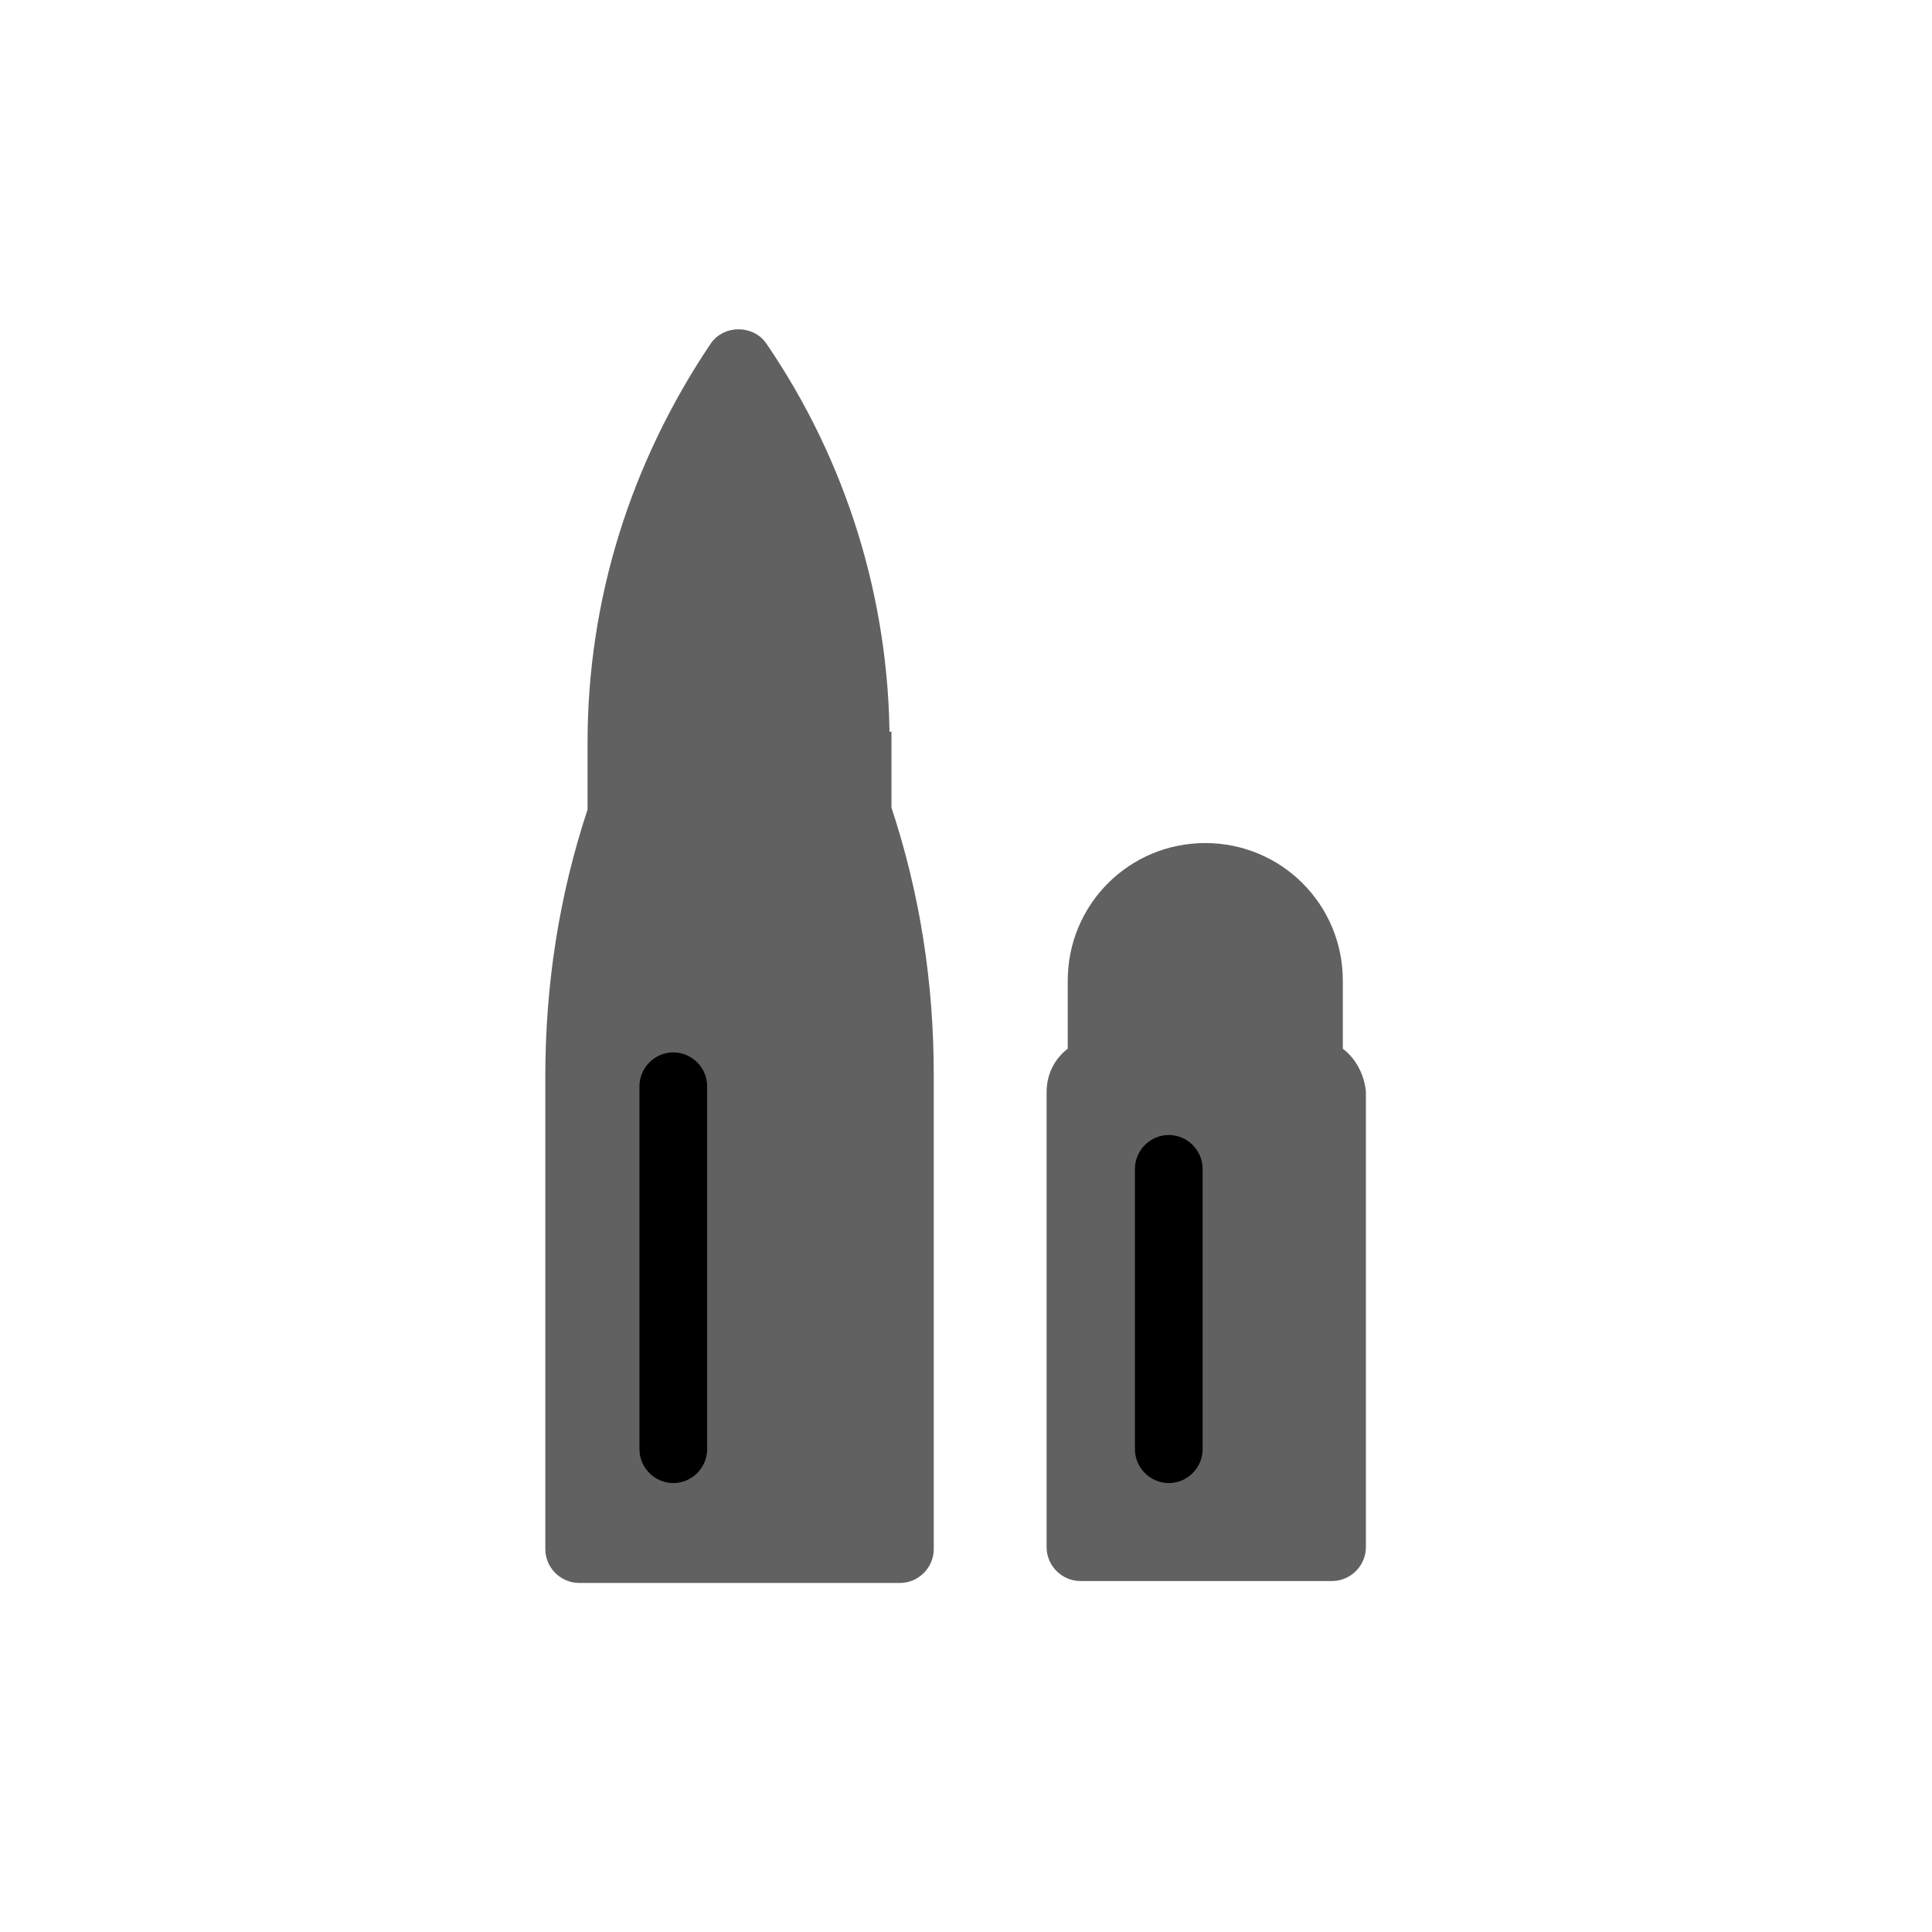
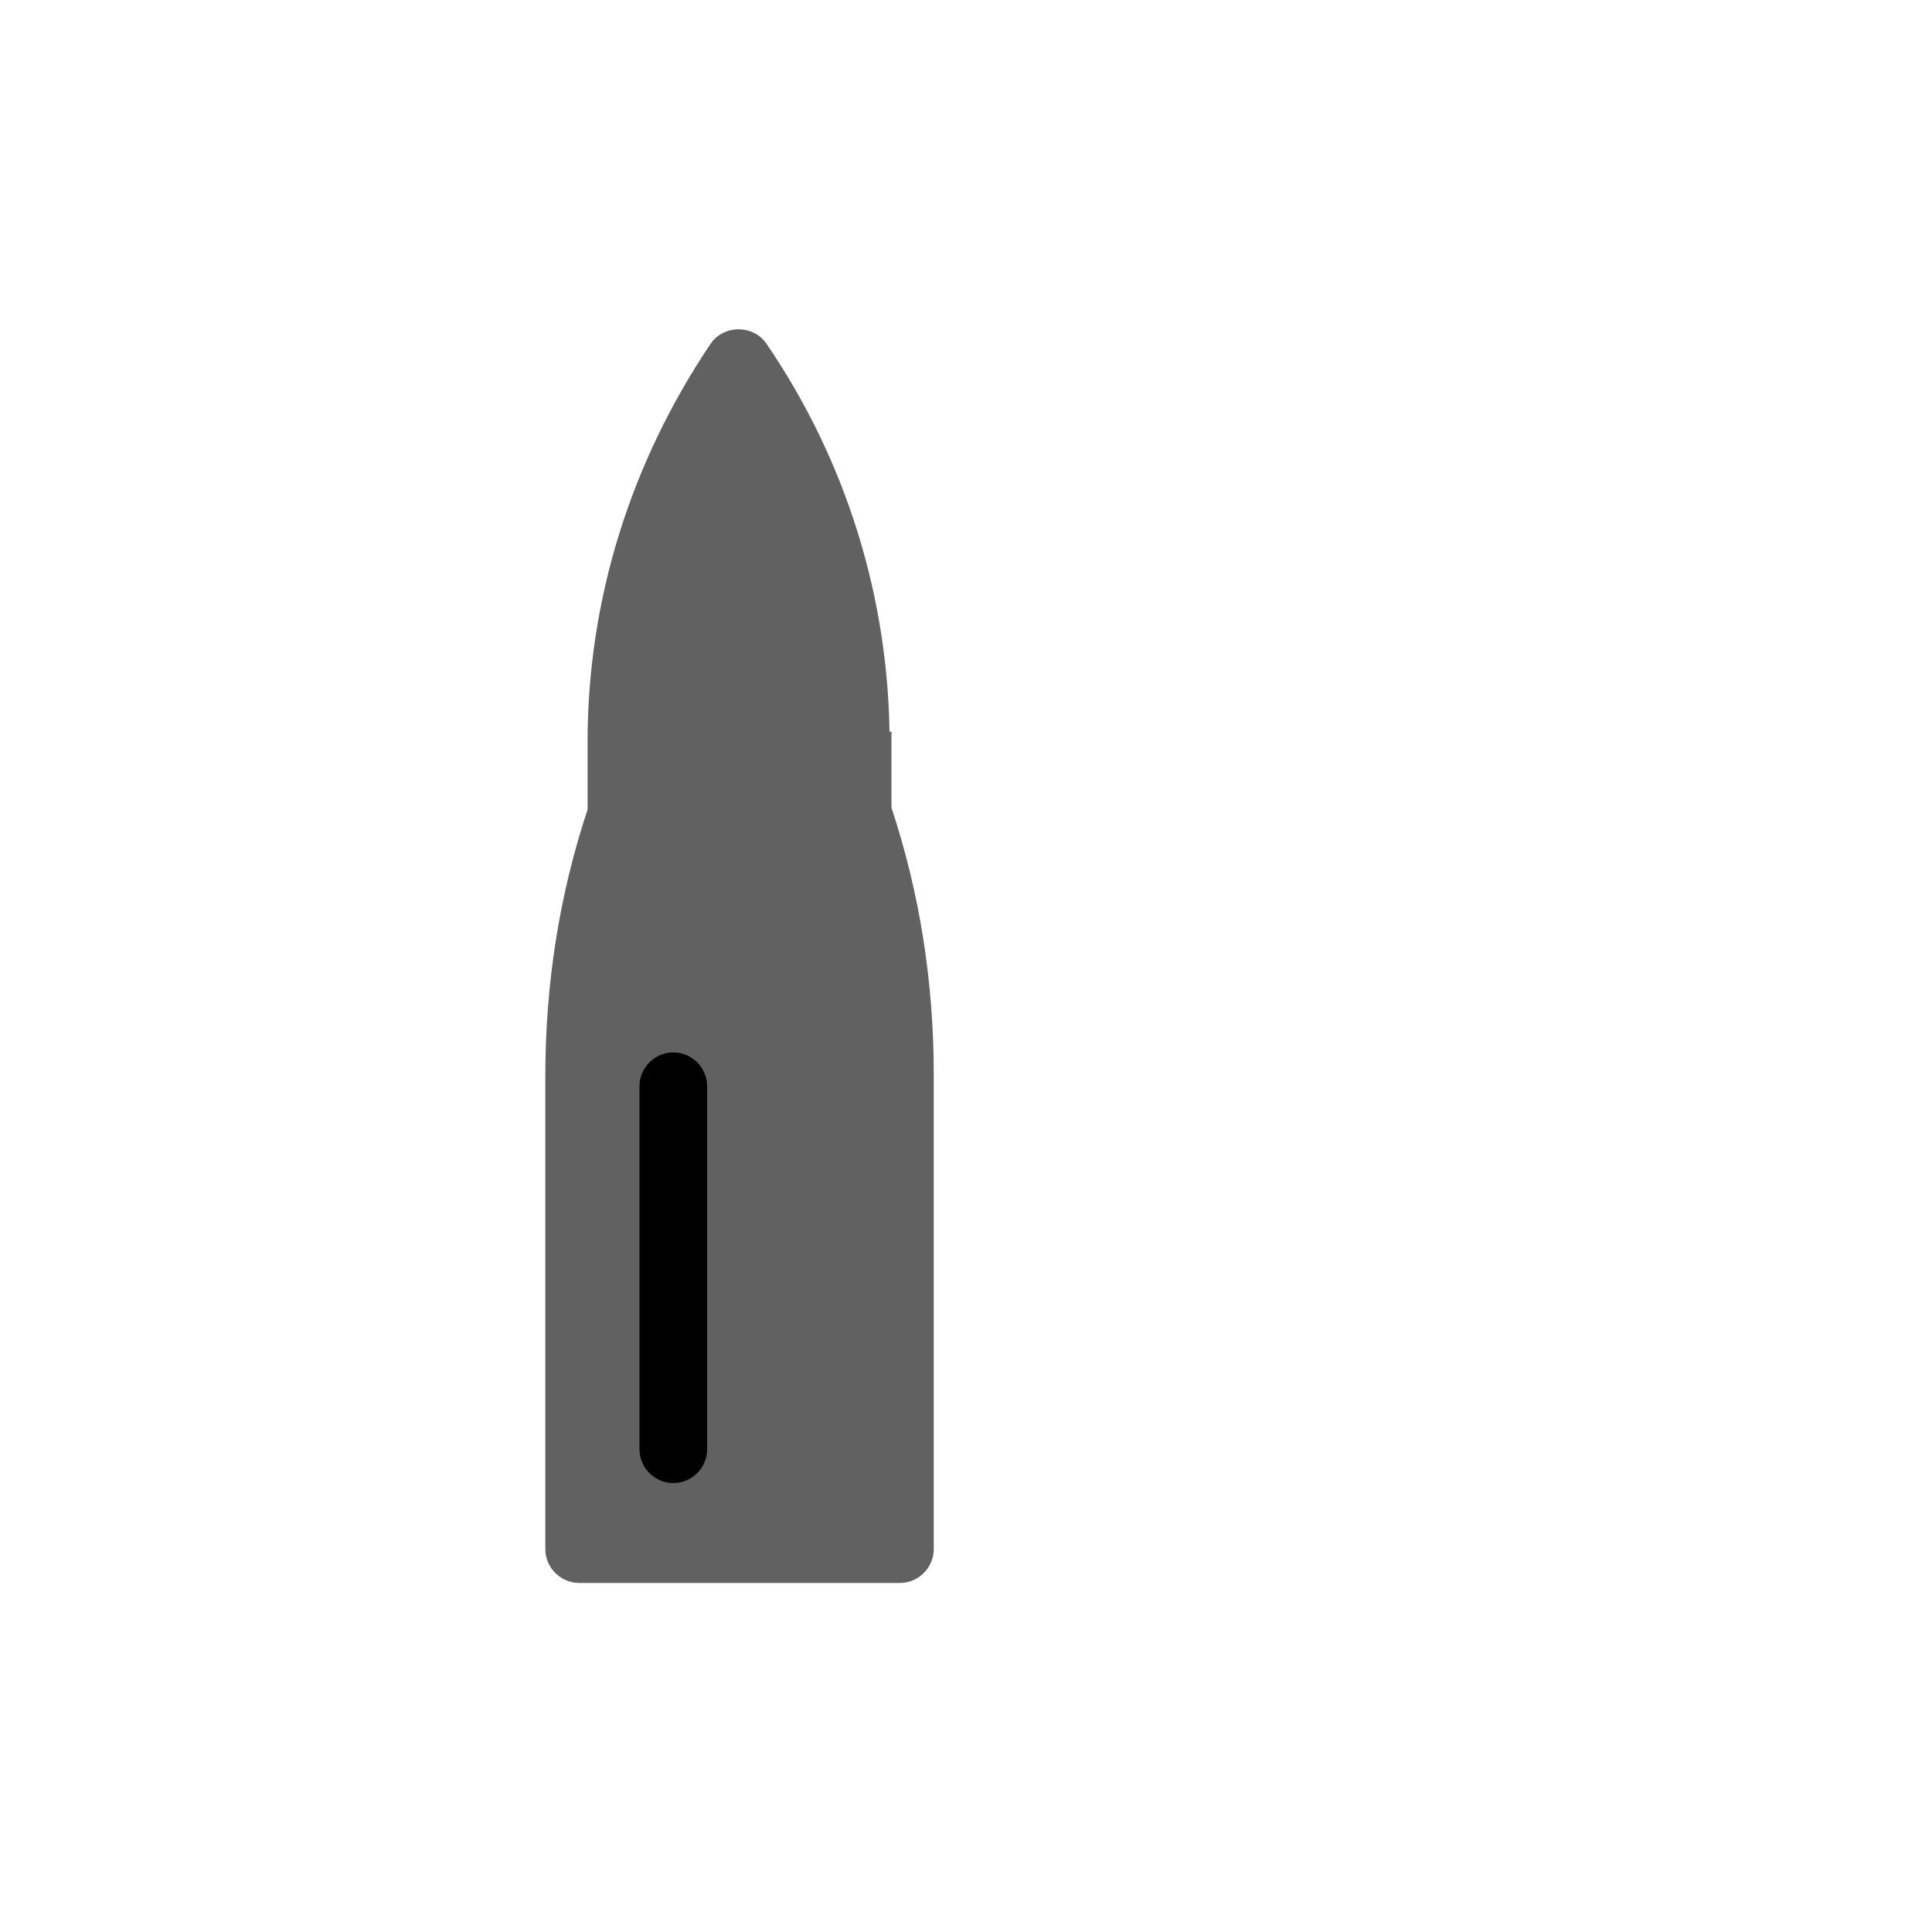
<svg xmlns="http://www.w3.org/2000/svg" width="37" height="37" viewBox="0 0 37 37" fill="none">
  <path d="M16.793 14.256V14.219C16.793 11.534 15.983 8.922 14.475 6.716C14.328 6.495 13.96 6.495 13.813 6.716C12.305 8.959 11.496 11.534 11.496 14.219V14.256V15.543C10.944 17.198 10.687 18.89 10.687 20.619V29.667C10.687 29.888 10.871 30.072 11.092 30.072H17.234C17.455 30.072 17.639 29.888 17.639 29.667V20.582C17.639 18.853 17.381 17.161 16.829 15.506V14.256H16.793ZM14.144 7.635C15.285 9.511 15.91 11.607 15.983 13.777H12.305C12.379 11.607 13.004 9.511 14.144 7.635ZM16.793 29.226H11.459V20.582C11.459 18.927 11.717 17.272 12.269 15.69C12.269 15.653 12.305 15.617 12.305 15.58V14.587H16.02V15.58C16.02 15.617 16.02 15.653 16.057 15.727C16.572 17.308 16.866 18.927 16.866 20.619V29.226H16.793Z" fill="#616161" stroke="#616161" stroke-width="0.487" />
  <path d="M16.097 14.338H12.203L11.23 18.232L10.743 29.427L17.071 29.914V26.02L16.584 16.771L16.097 14.338Z" fill="#616161" />
  <path d="M16.099 13.851H12.205L12.691 9.957L14.152 7.523L15.612 9.957L16.099 13.851Z" fill="#616161" />
-   <path d="M24.86 20.179H21.453L20.966 19.205L21.939 17.258L23.4 16.772L24.86 17.745V20.179Z" fill="#616161" />
  <path d="M12.895 20.398C12.674 20.398 12.49 20.582 12.49 20.802V27.754C12.49 27.975 12.674 28.159 12.895 28.159C13.116 28.159 13.299 27.975 13.299 27.754V20.802C13.299 20.582 13.116 20.398 12.895 20.398Z" fill="black" stroke="black" stroke-width="0.487" />
-   <path d="M25.473 20.214V18.78C25.473 17.456 24.407 16.389 23.082 16.389C21.758 16.389 20.692 17.456 20.692 18.78V20.214C20.434 20.361 20.287 20.619 20.287 20.913V29.63C20.287 29.851 20.471 30.035 20.692 30.035H25.51C25.731 30.035 25.915 29.851 25.915 29.63V20.913C25.878 20.619 25.731 20.361 25.473 20.214ZM21.464 18.78C21.464 17.897 22.163 17.198 23.046 17.198C23.928 17.198 24.627 17.897 24.627 18.78V20.104H21.464V18.78V18.78ZM25.069 29.226H21.059V20.913H25.069V29.226Z" fill="#616161" stroke="#616161" stroke-width="0.487" />
-   <path d="M25.346 20.666H20.965V29.427H25.346V20.666Z" fill="#616161" />
-   <path d="M22.384 28.159C22.604 28.159 22.788 27.975 22.788 27.755V22.385C22.788 22.164 22.604 21.98 22.384 21.98C22.163 21.98 21.979 22.164 21.979 22.385V27.755C21.979 27.975 22.163 28.159 22.384 28.159Z" fill="black" stroke="black" stroke-width="0.487" />
</svg>